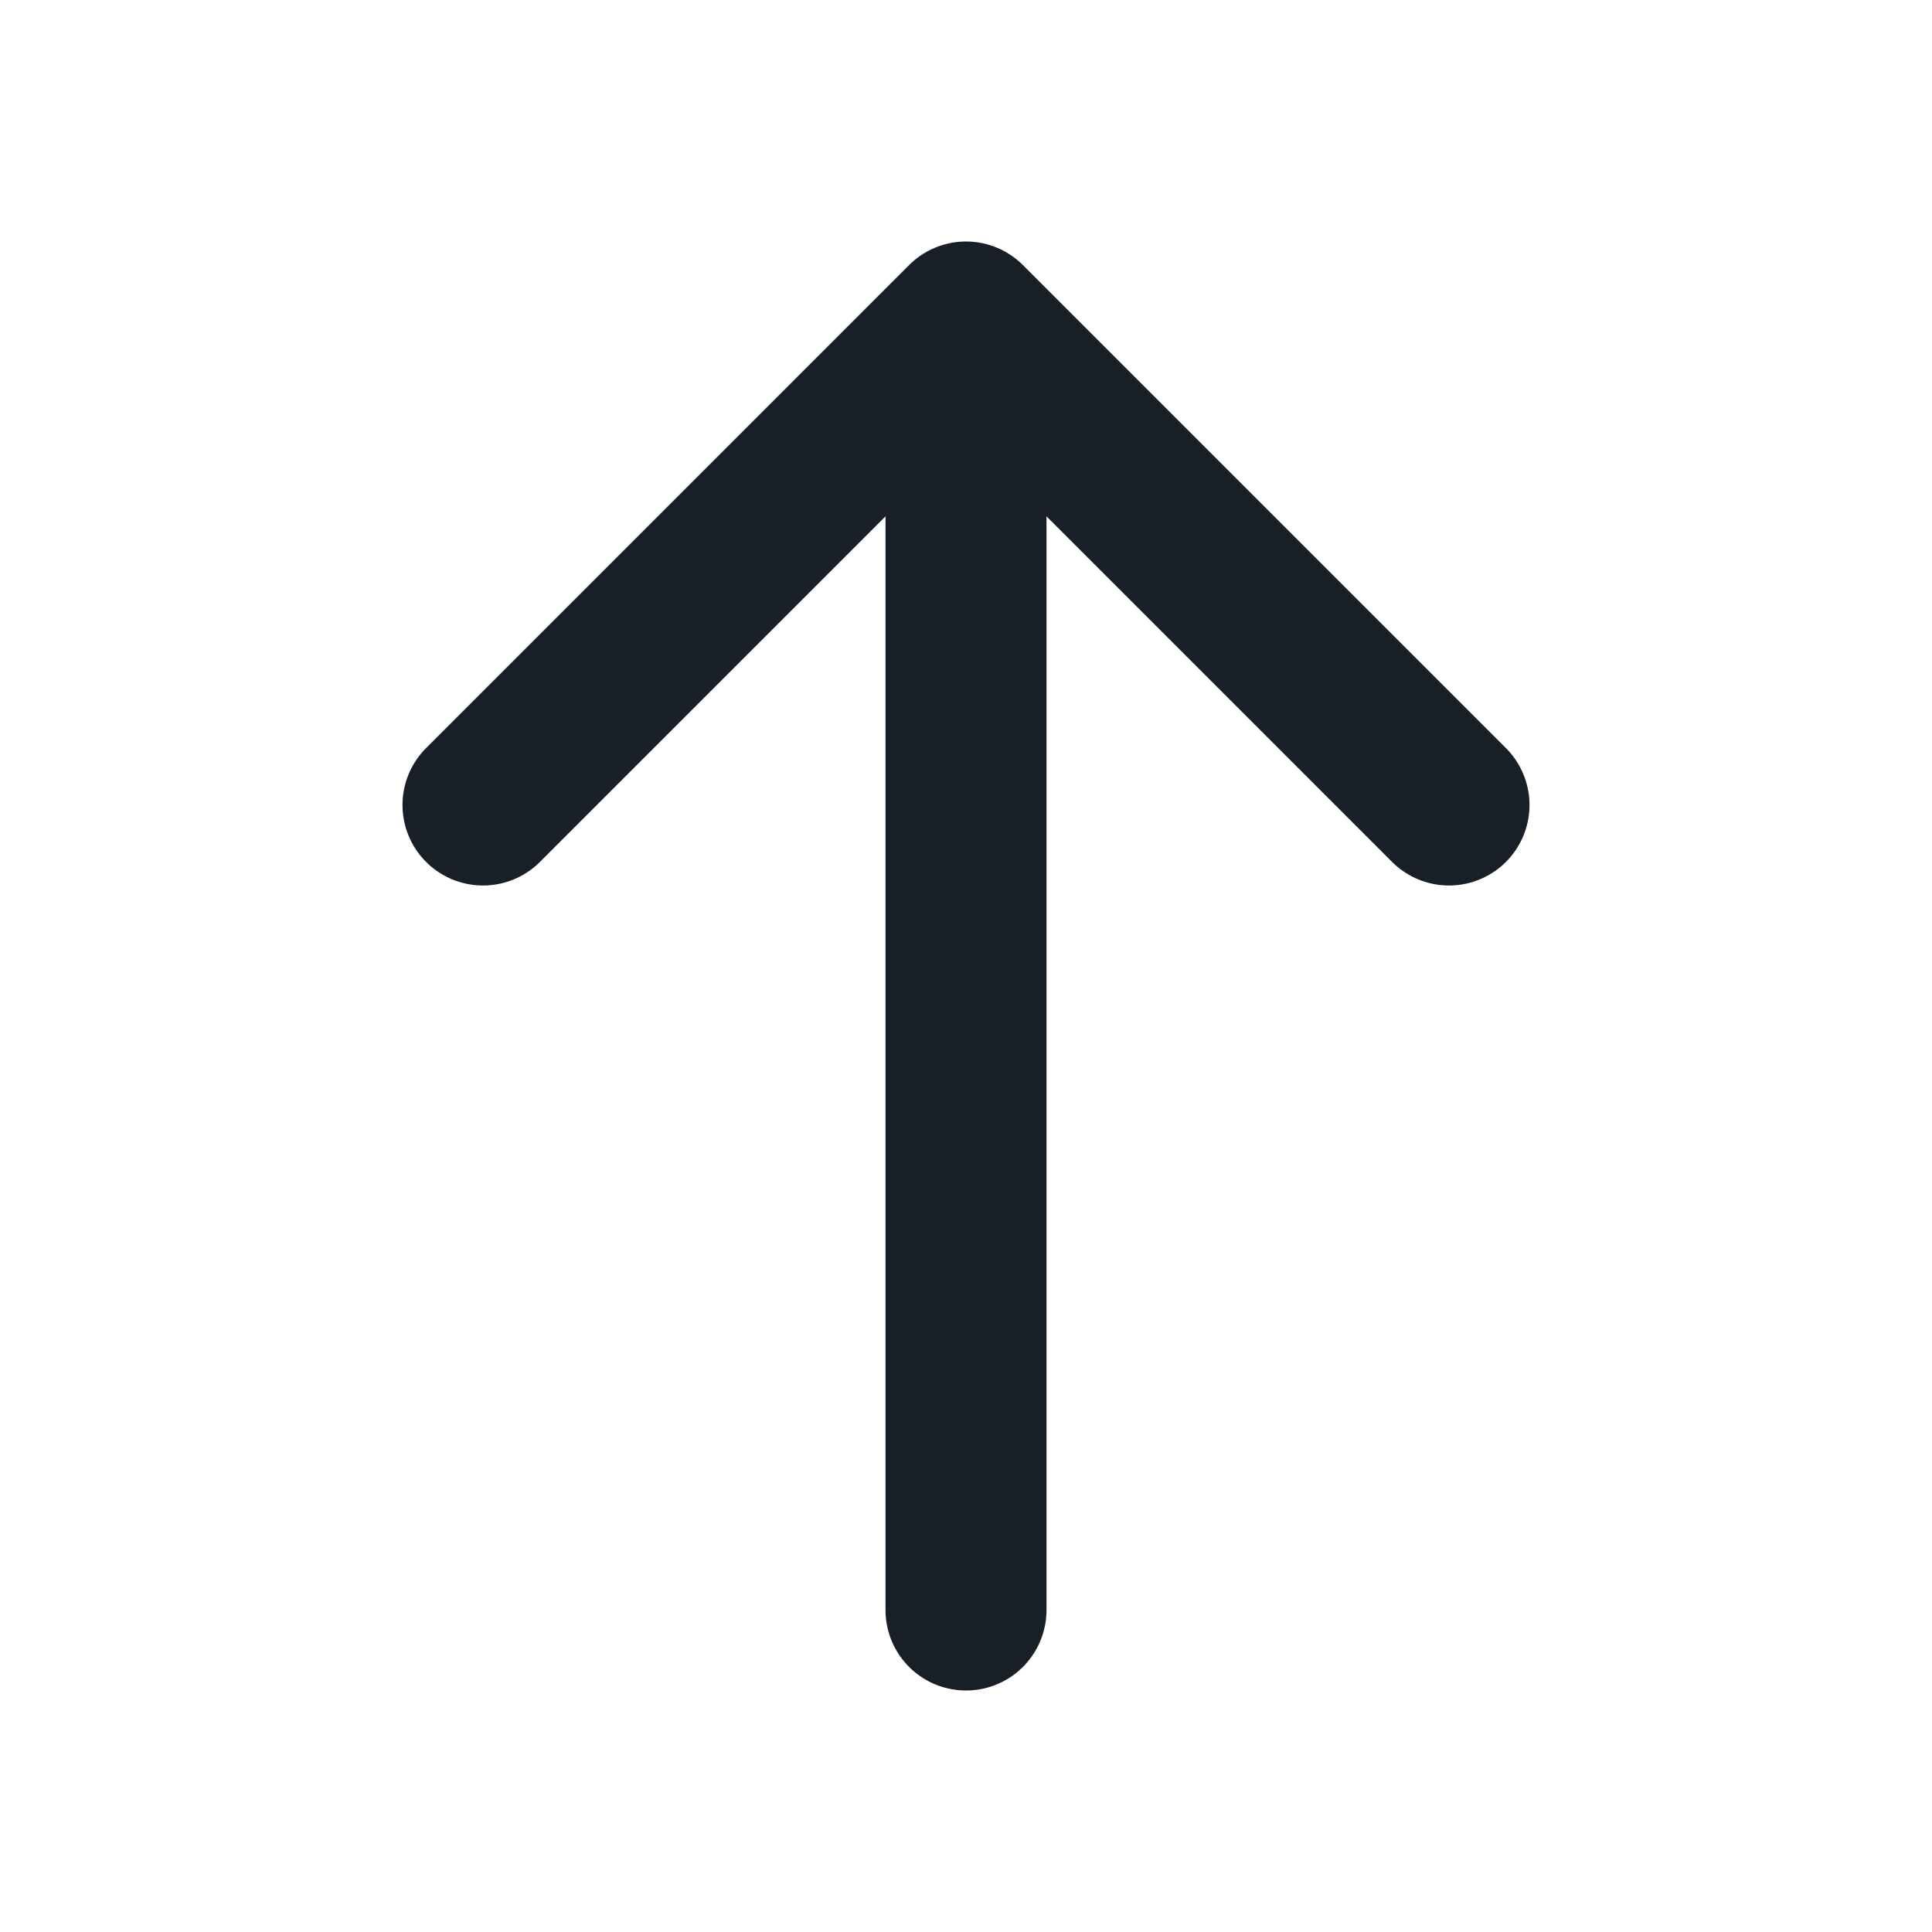
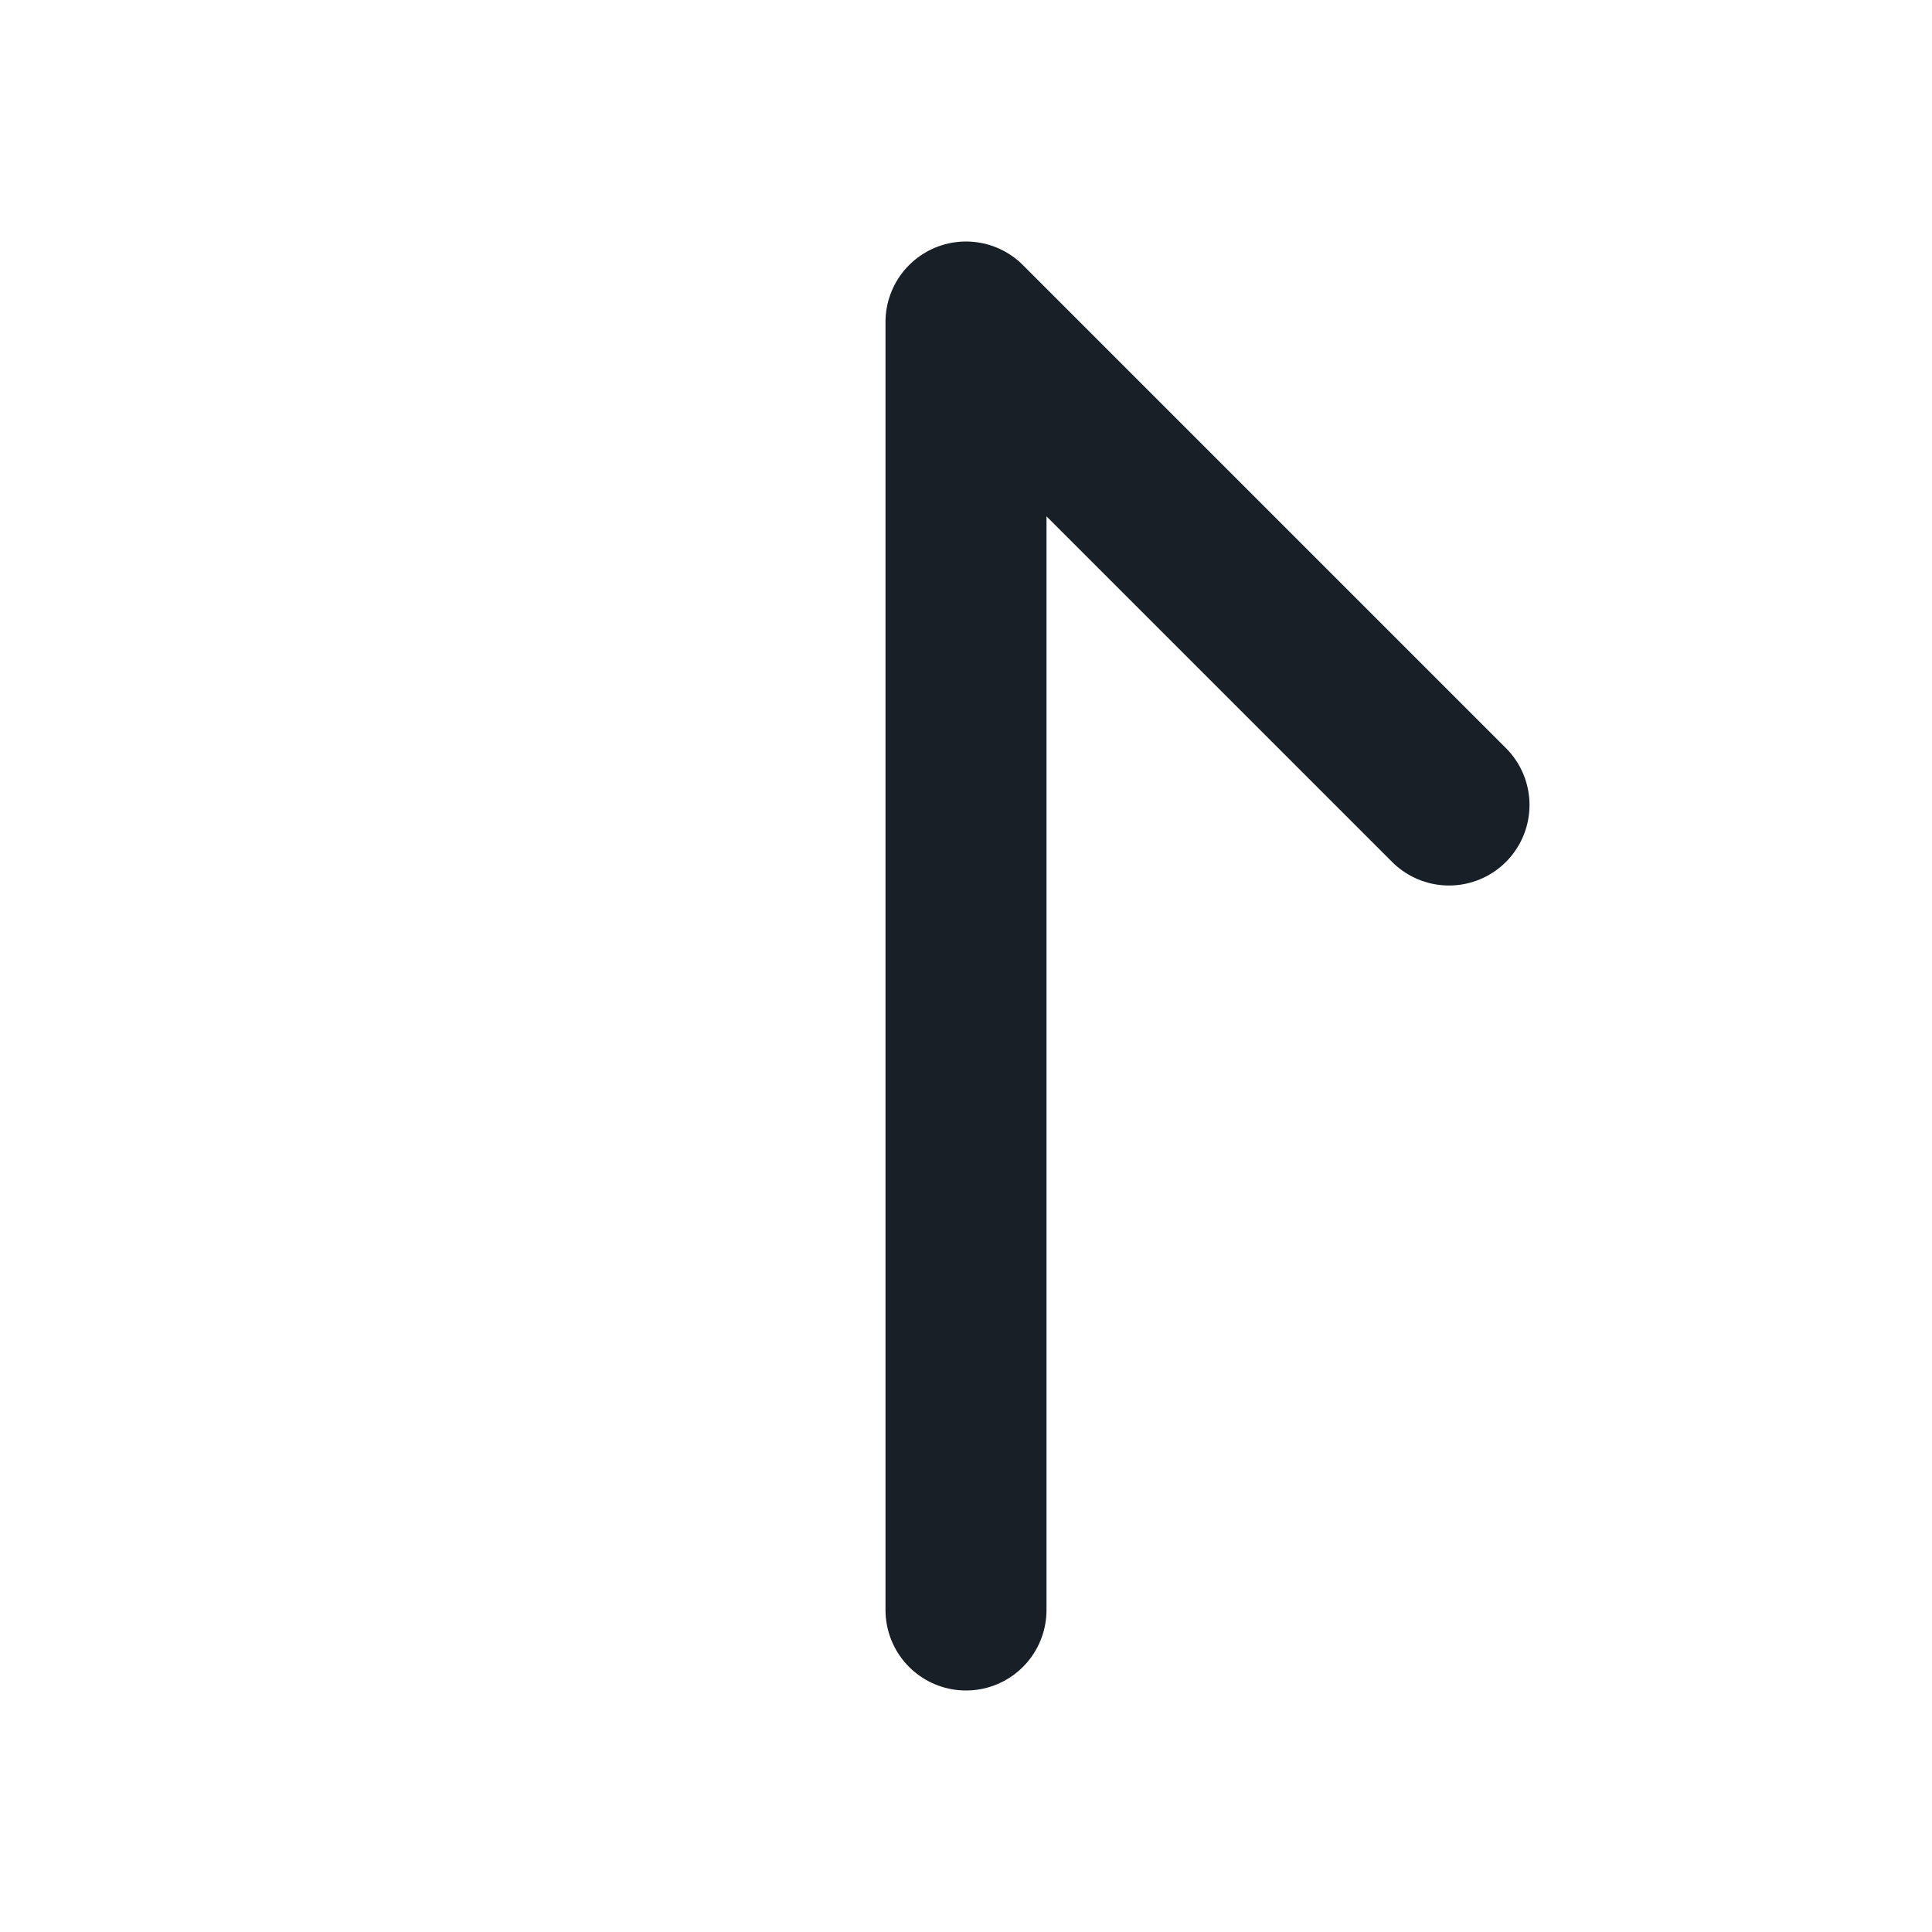
<svg xmlns="http://www.w3.org/2000/svg" width="24" height="24" viewBox="0 0 24 24" fill="none">
-   <path d="M12 20V4M12 4L6 10M12 4L18 10" stroke="#181F26" stroke-width="2" stroke-linecap="round" stroke-linejoin="round" />
+   <path d="M12 20V4M12 4M12 4L18 10" stroke="#181F26" stroke-width="2" stroke-linecap="round" stroke-linejoin="round" />
</svg>